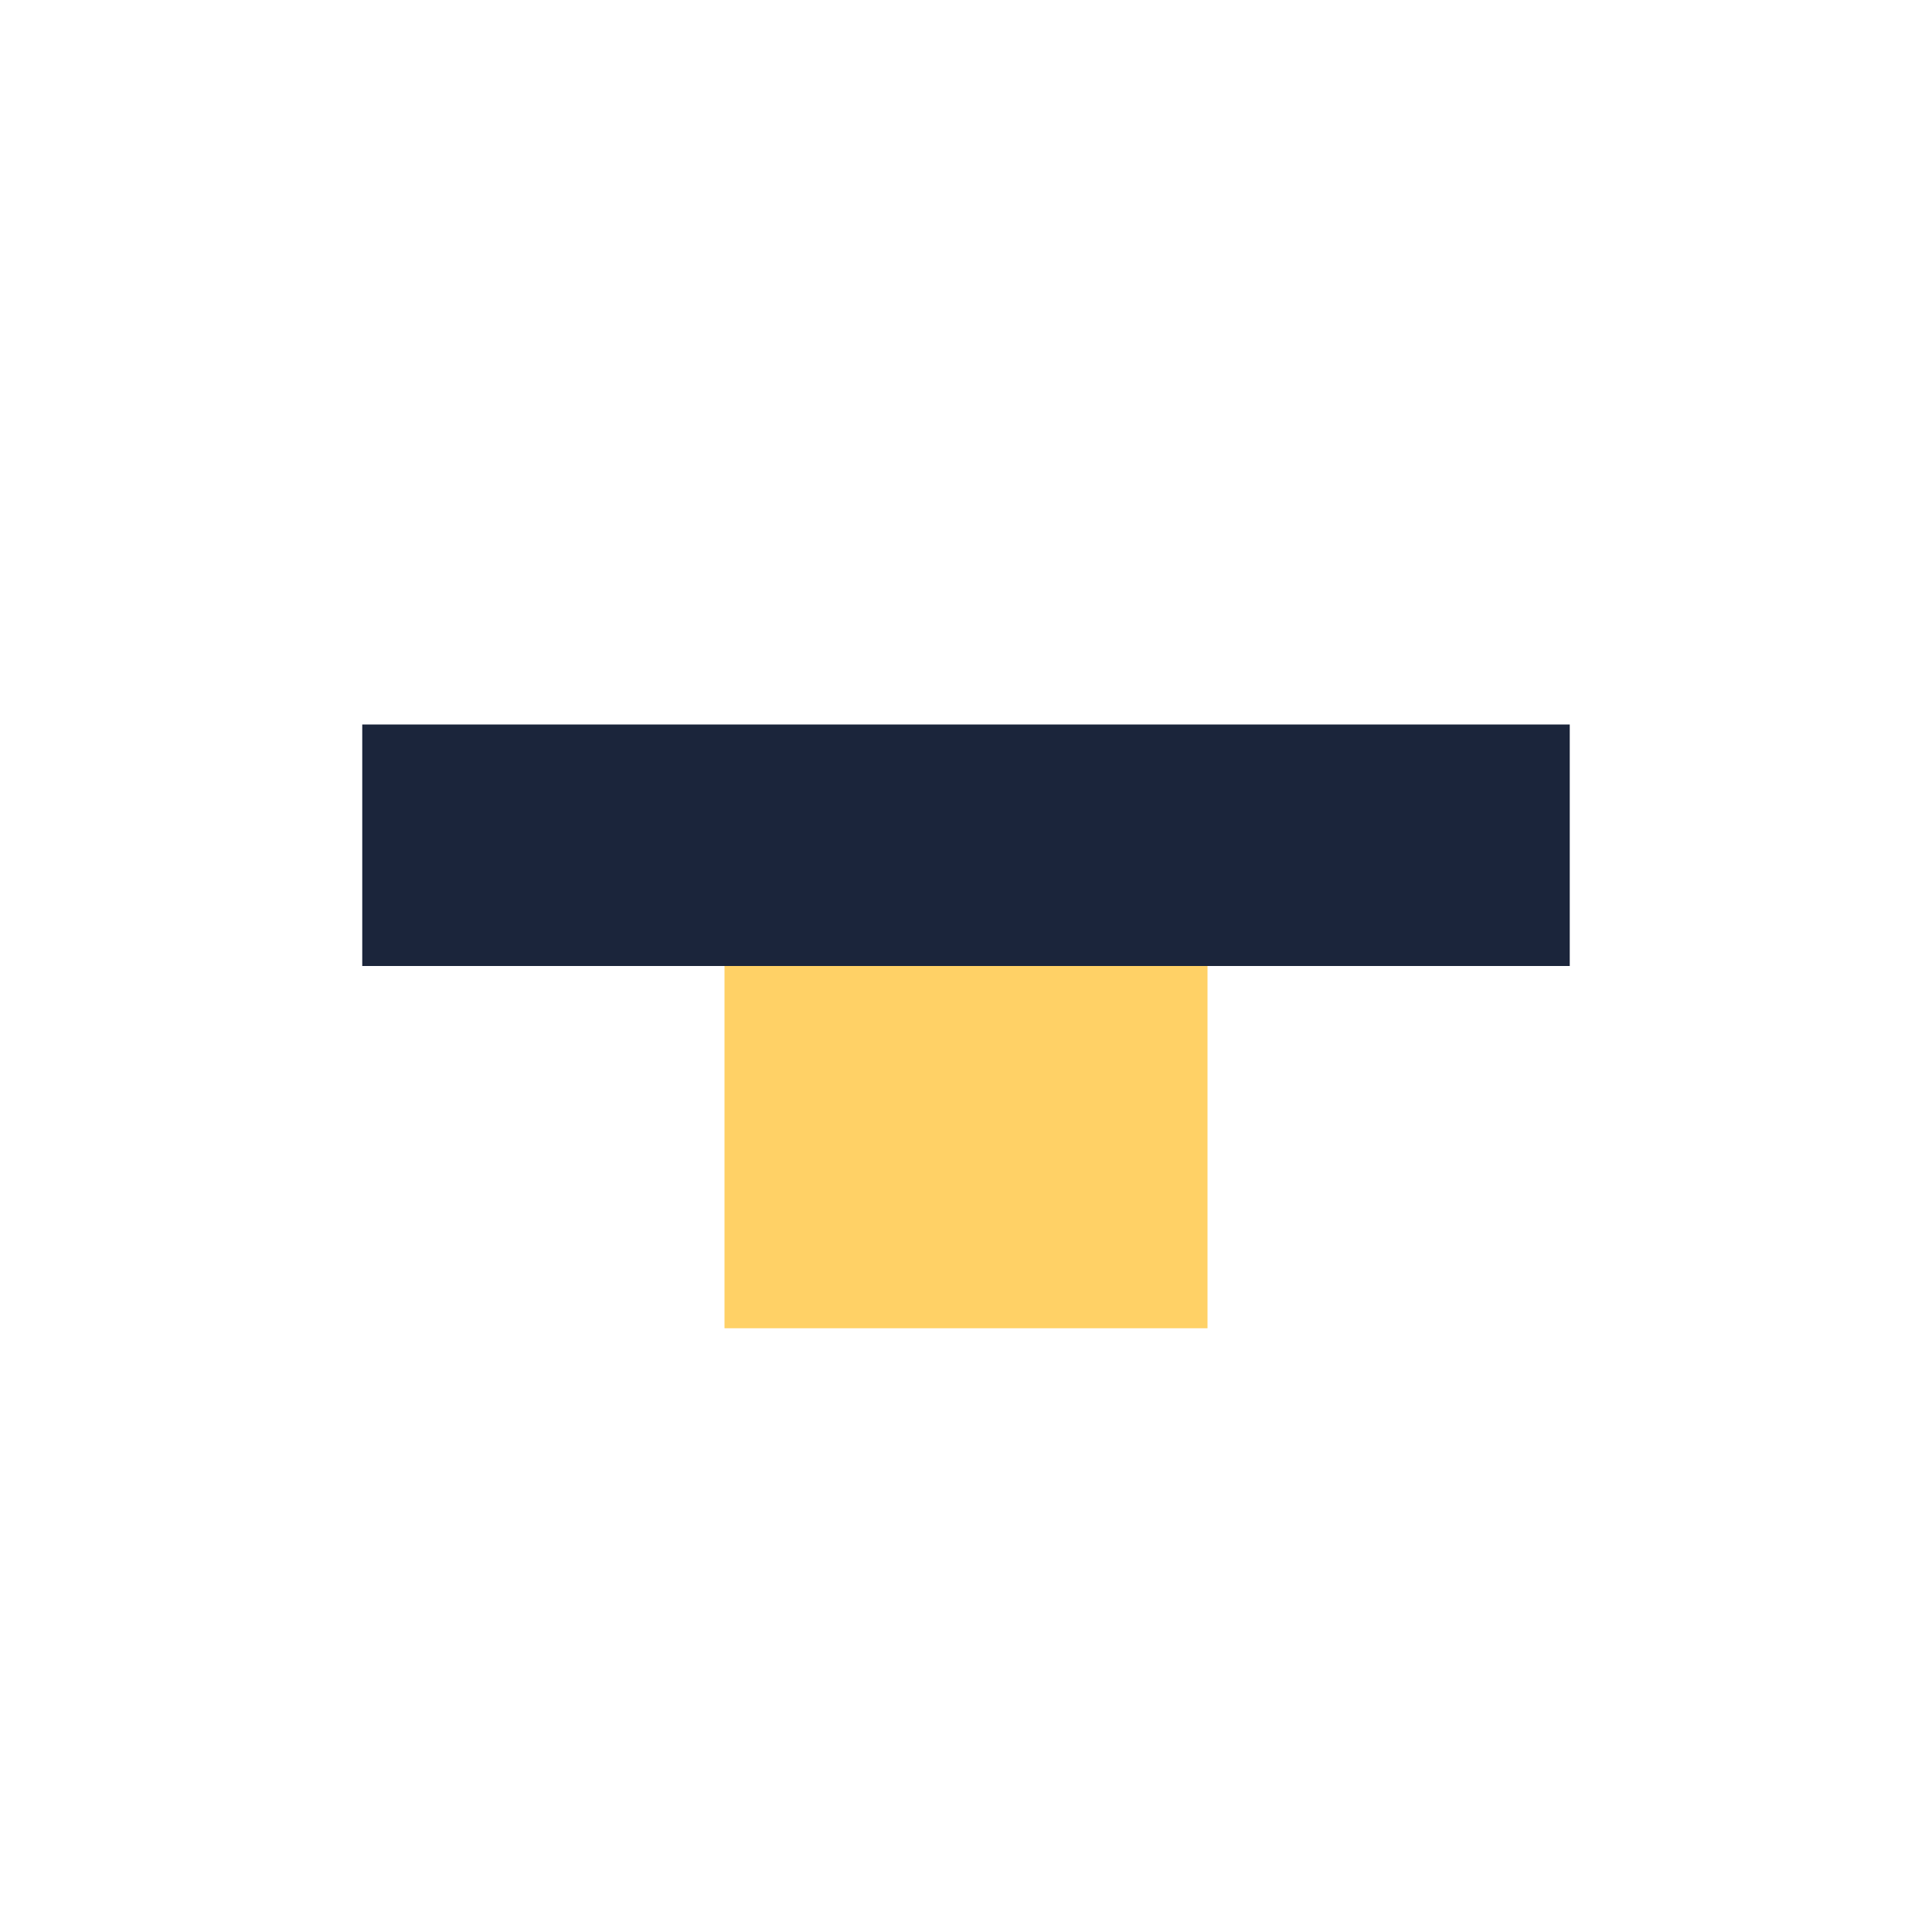
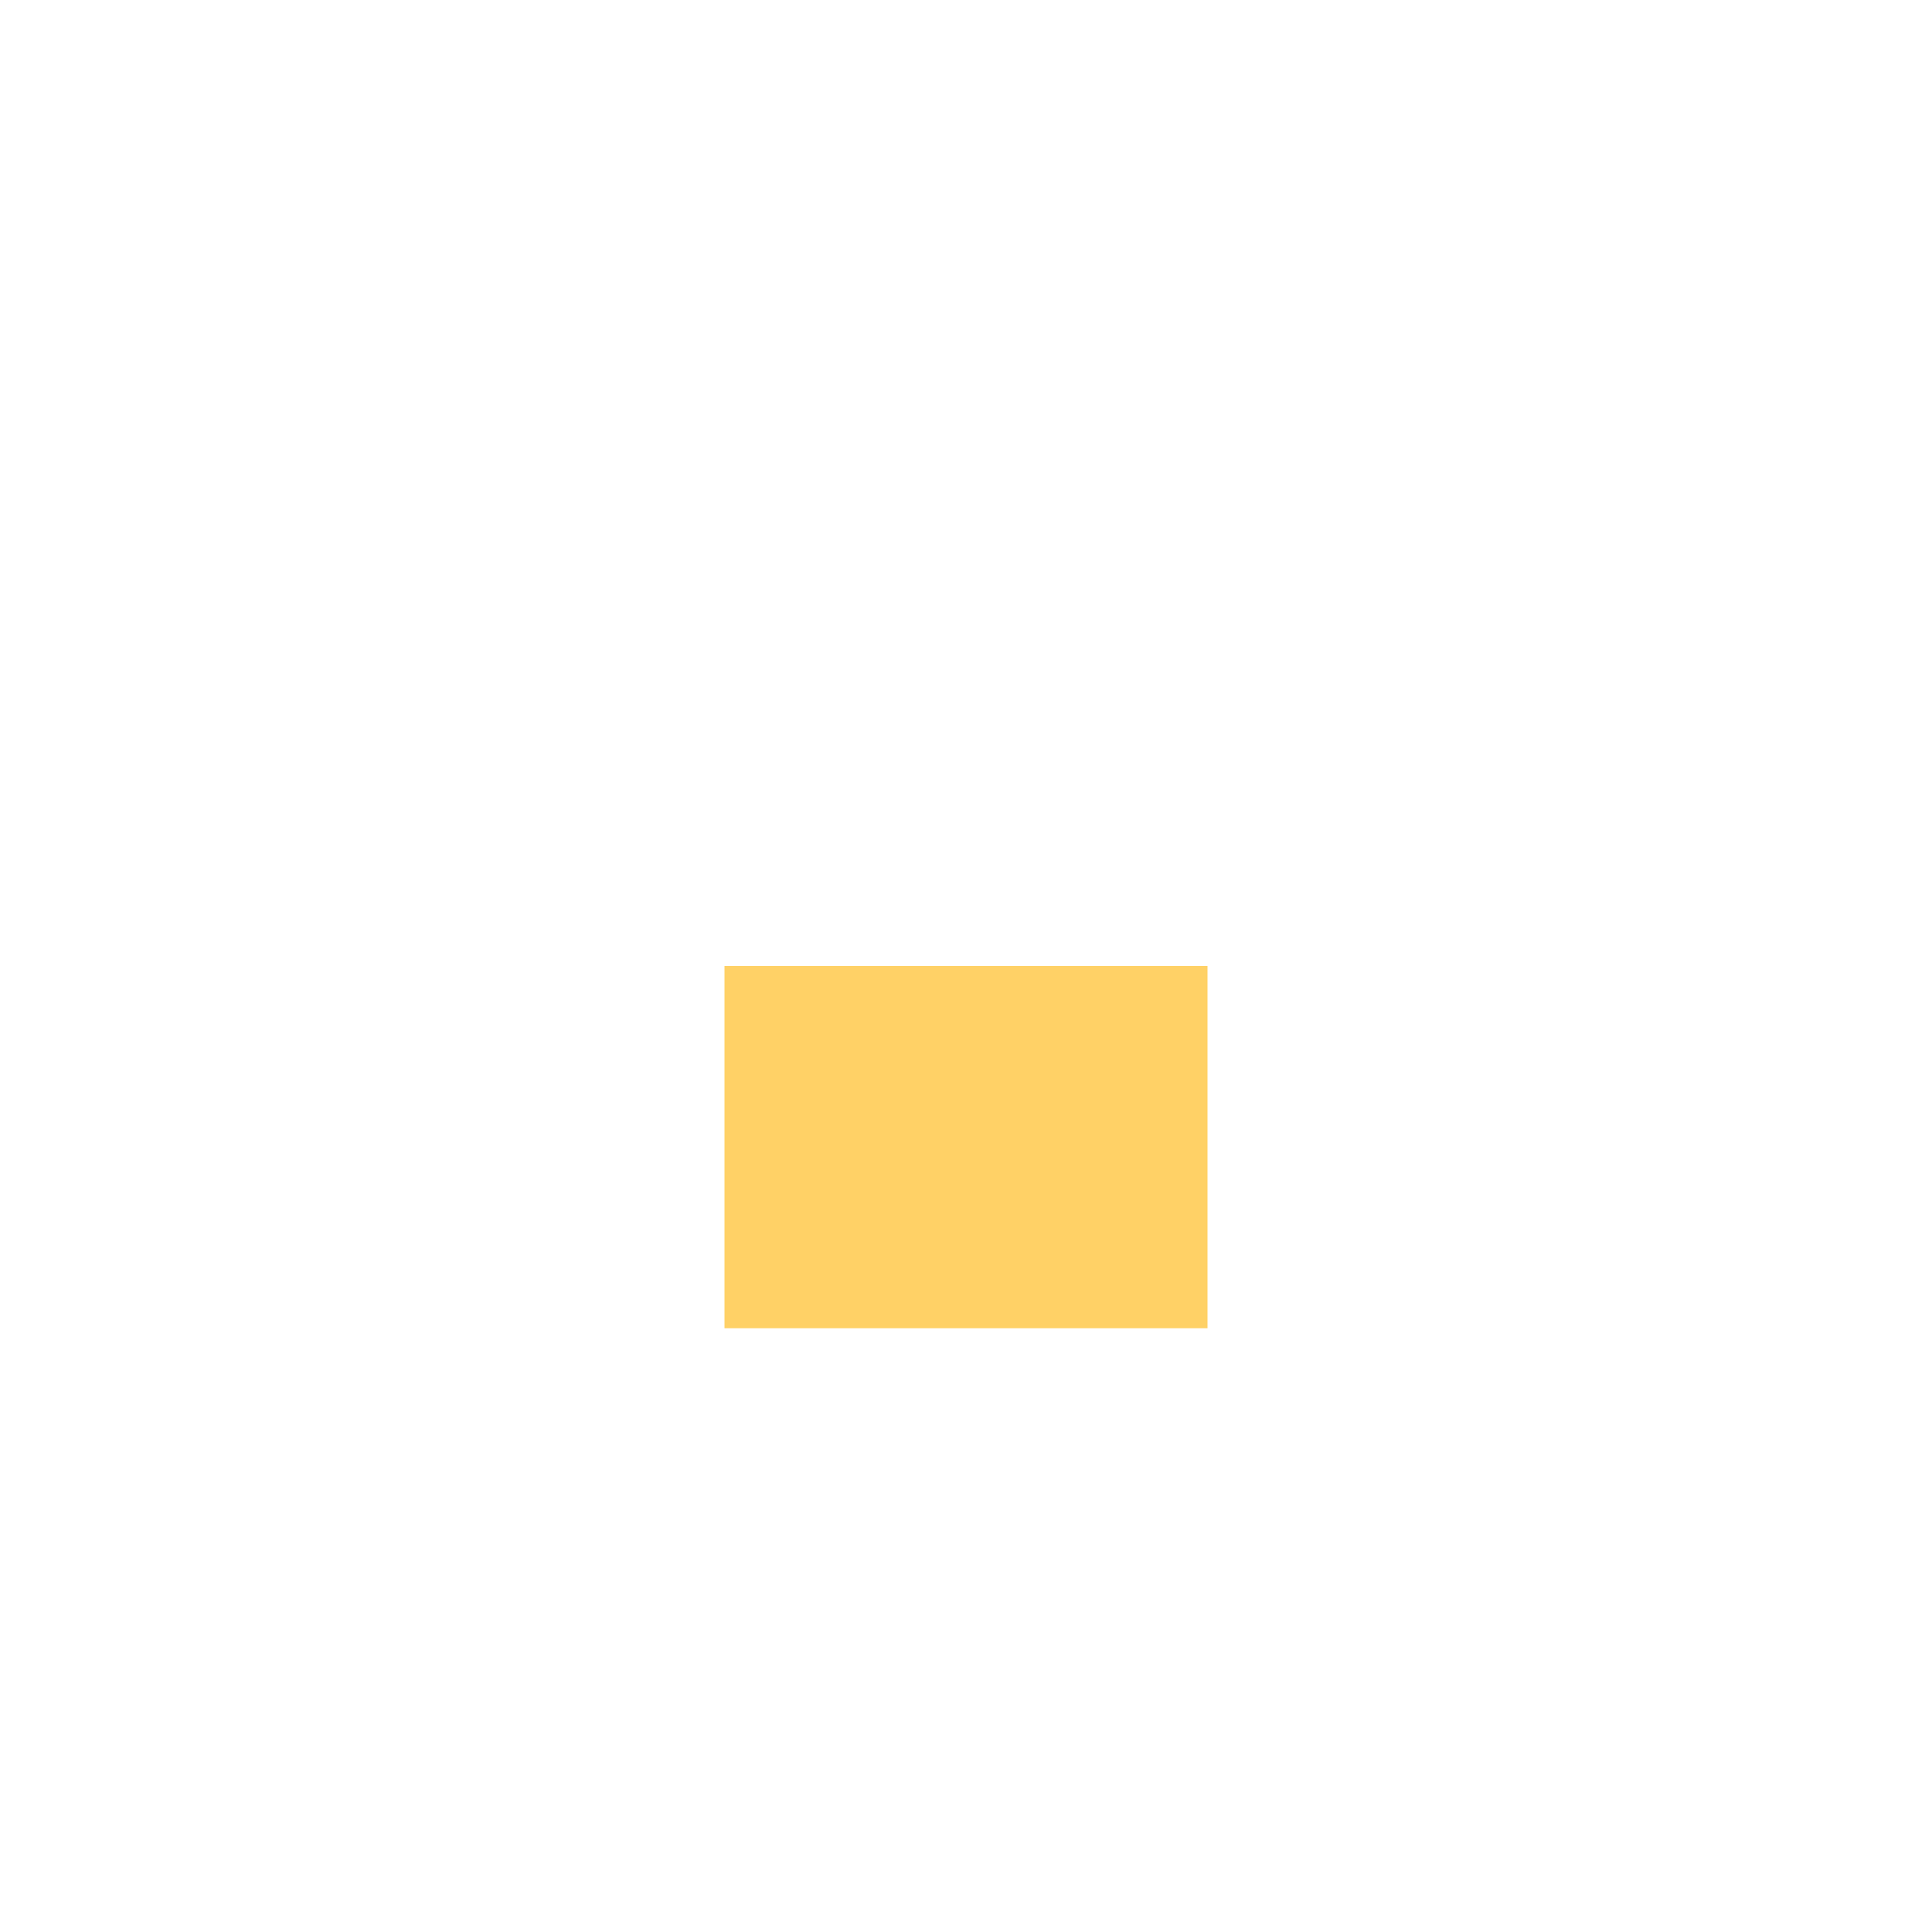
<svg xmlns="http://www.w3.org/2000/svg" width="32" height="32" viewBox="0 0 32 32">
-   <rect x="6" y="12" width="20" height="4" fill="#1B253B" />
  <rect x="12" y="16" width="8" height="6" fill="#FFD166" />
</svg>